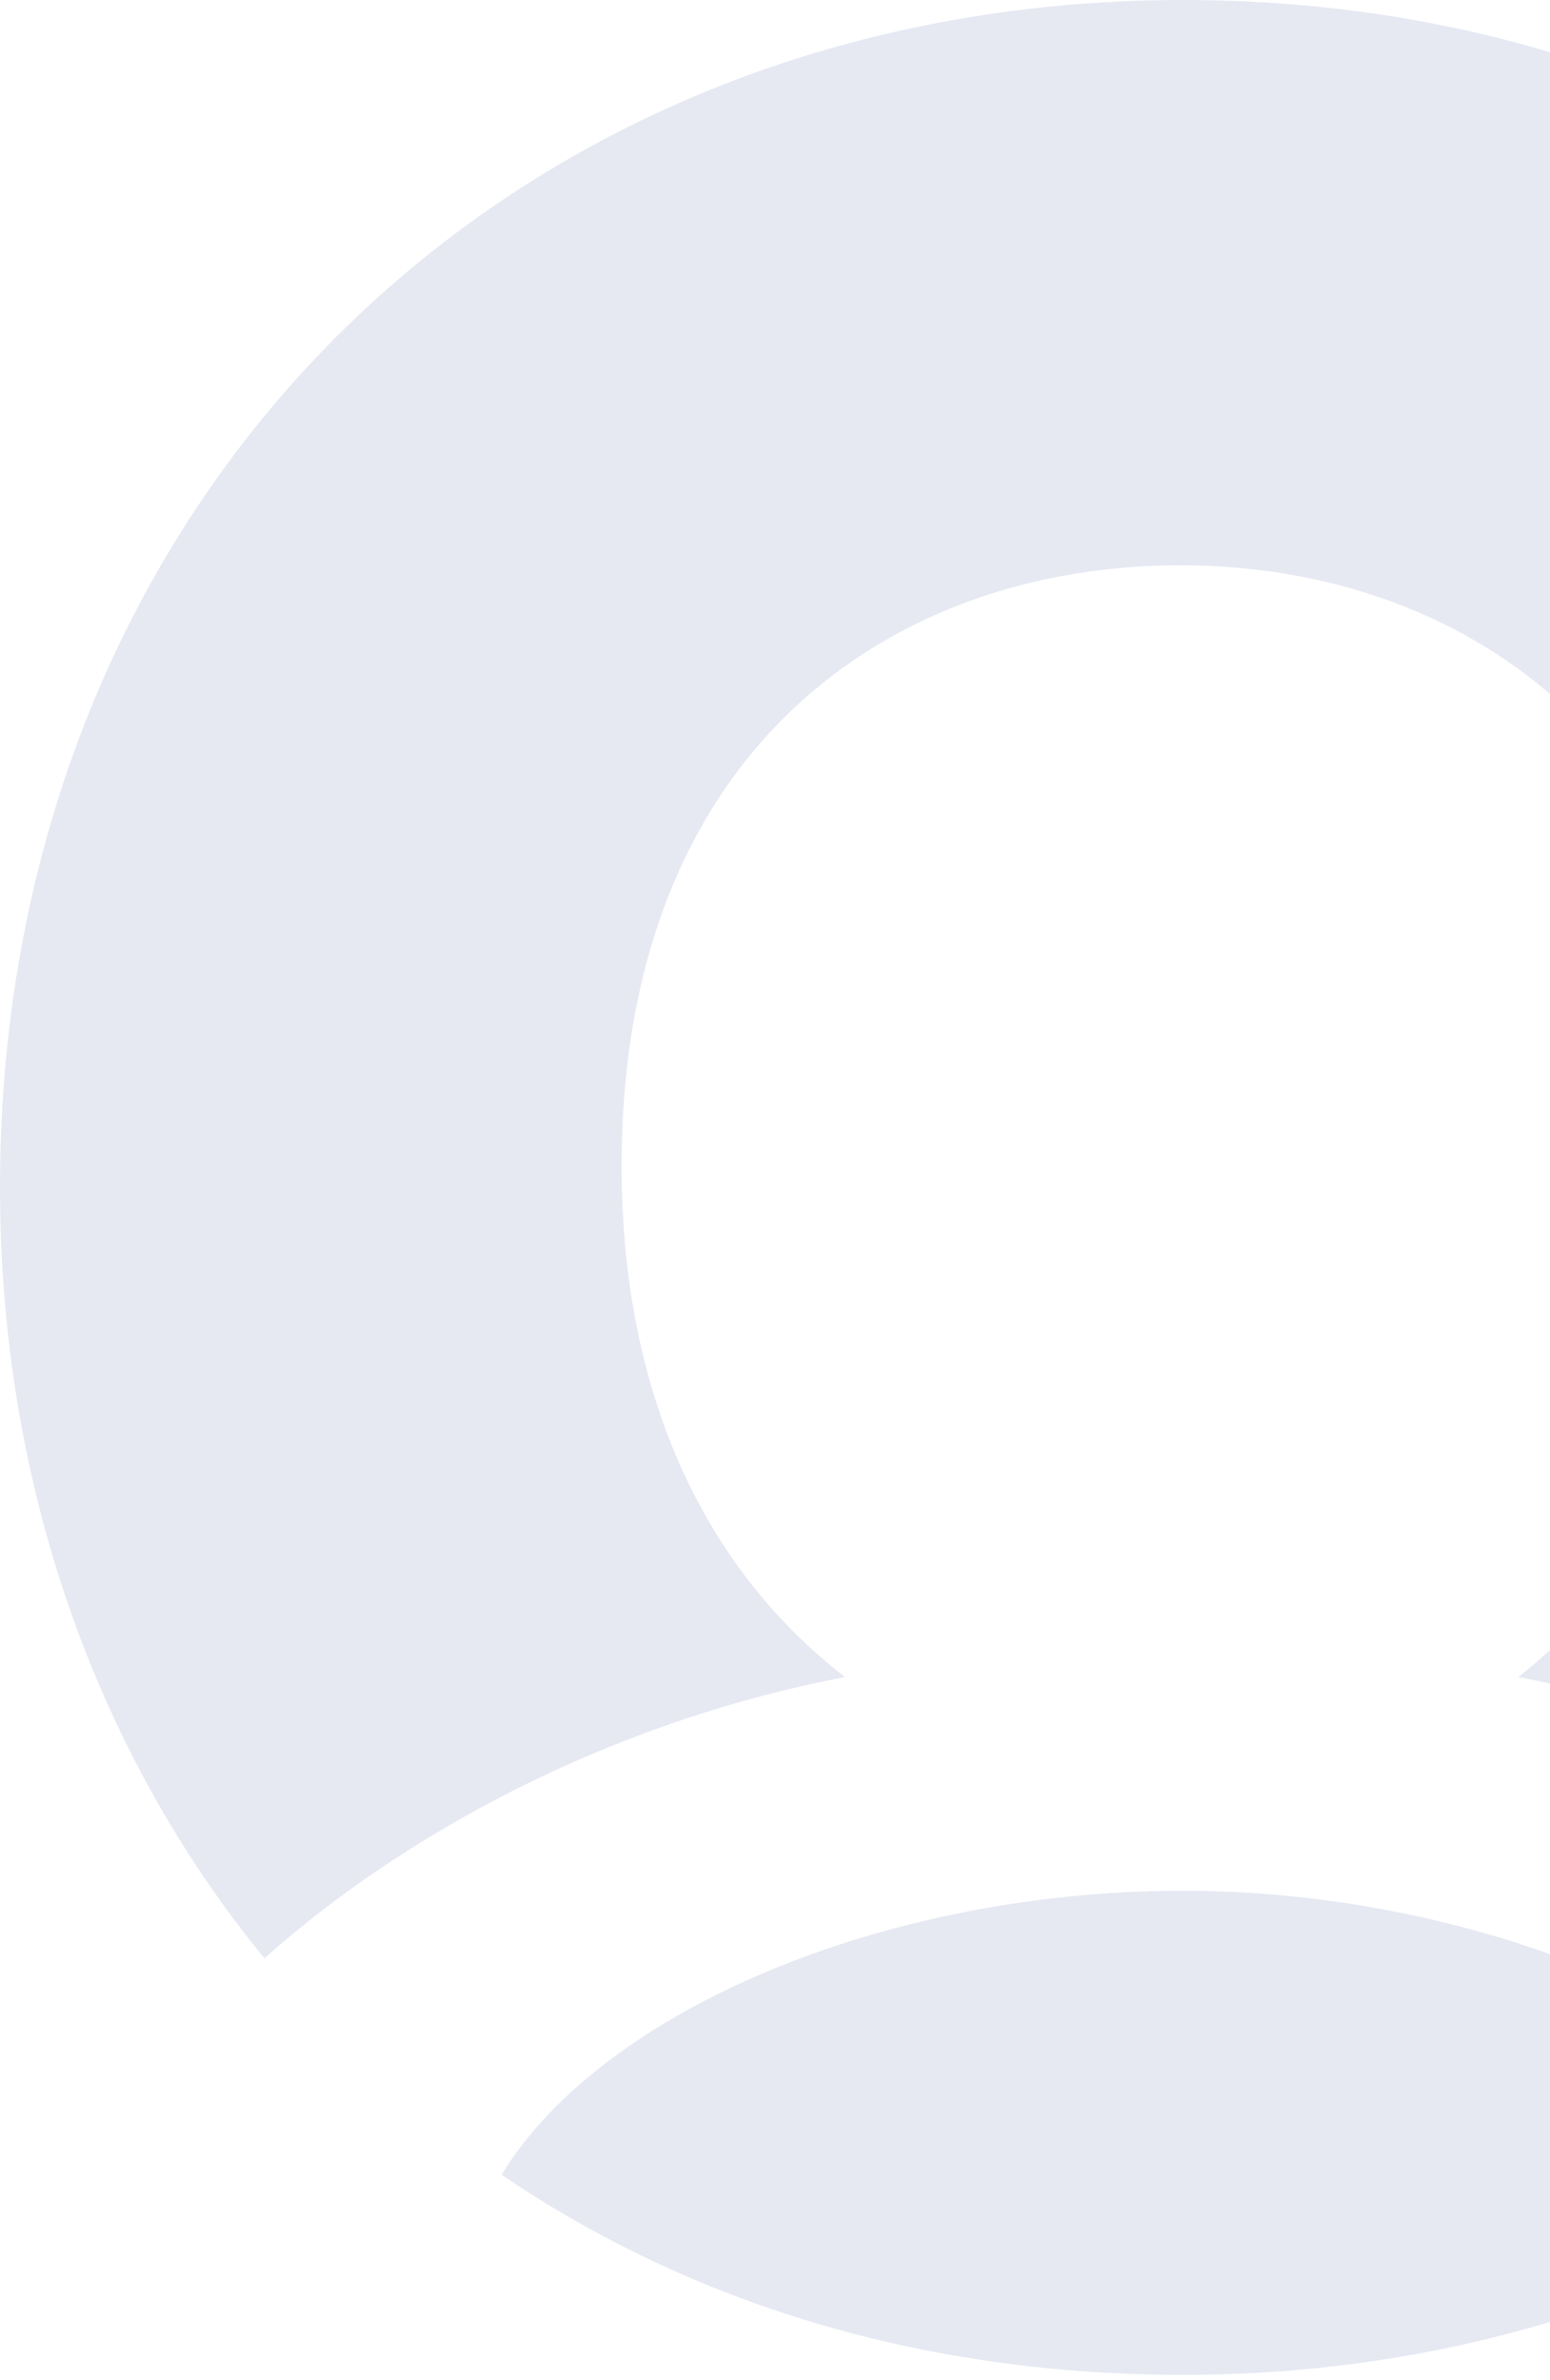
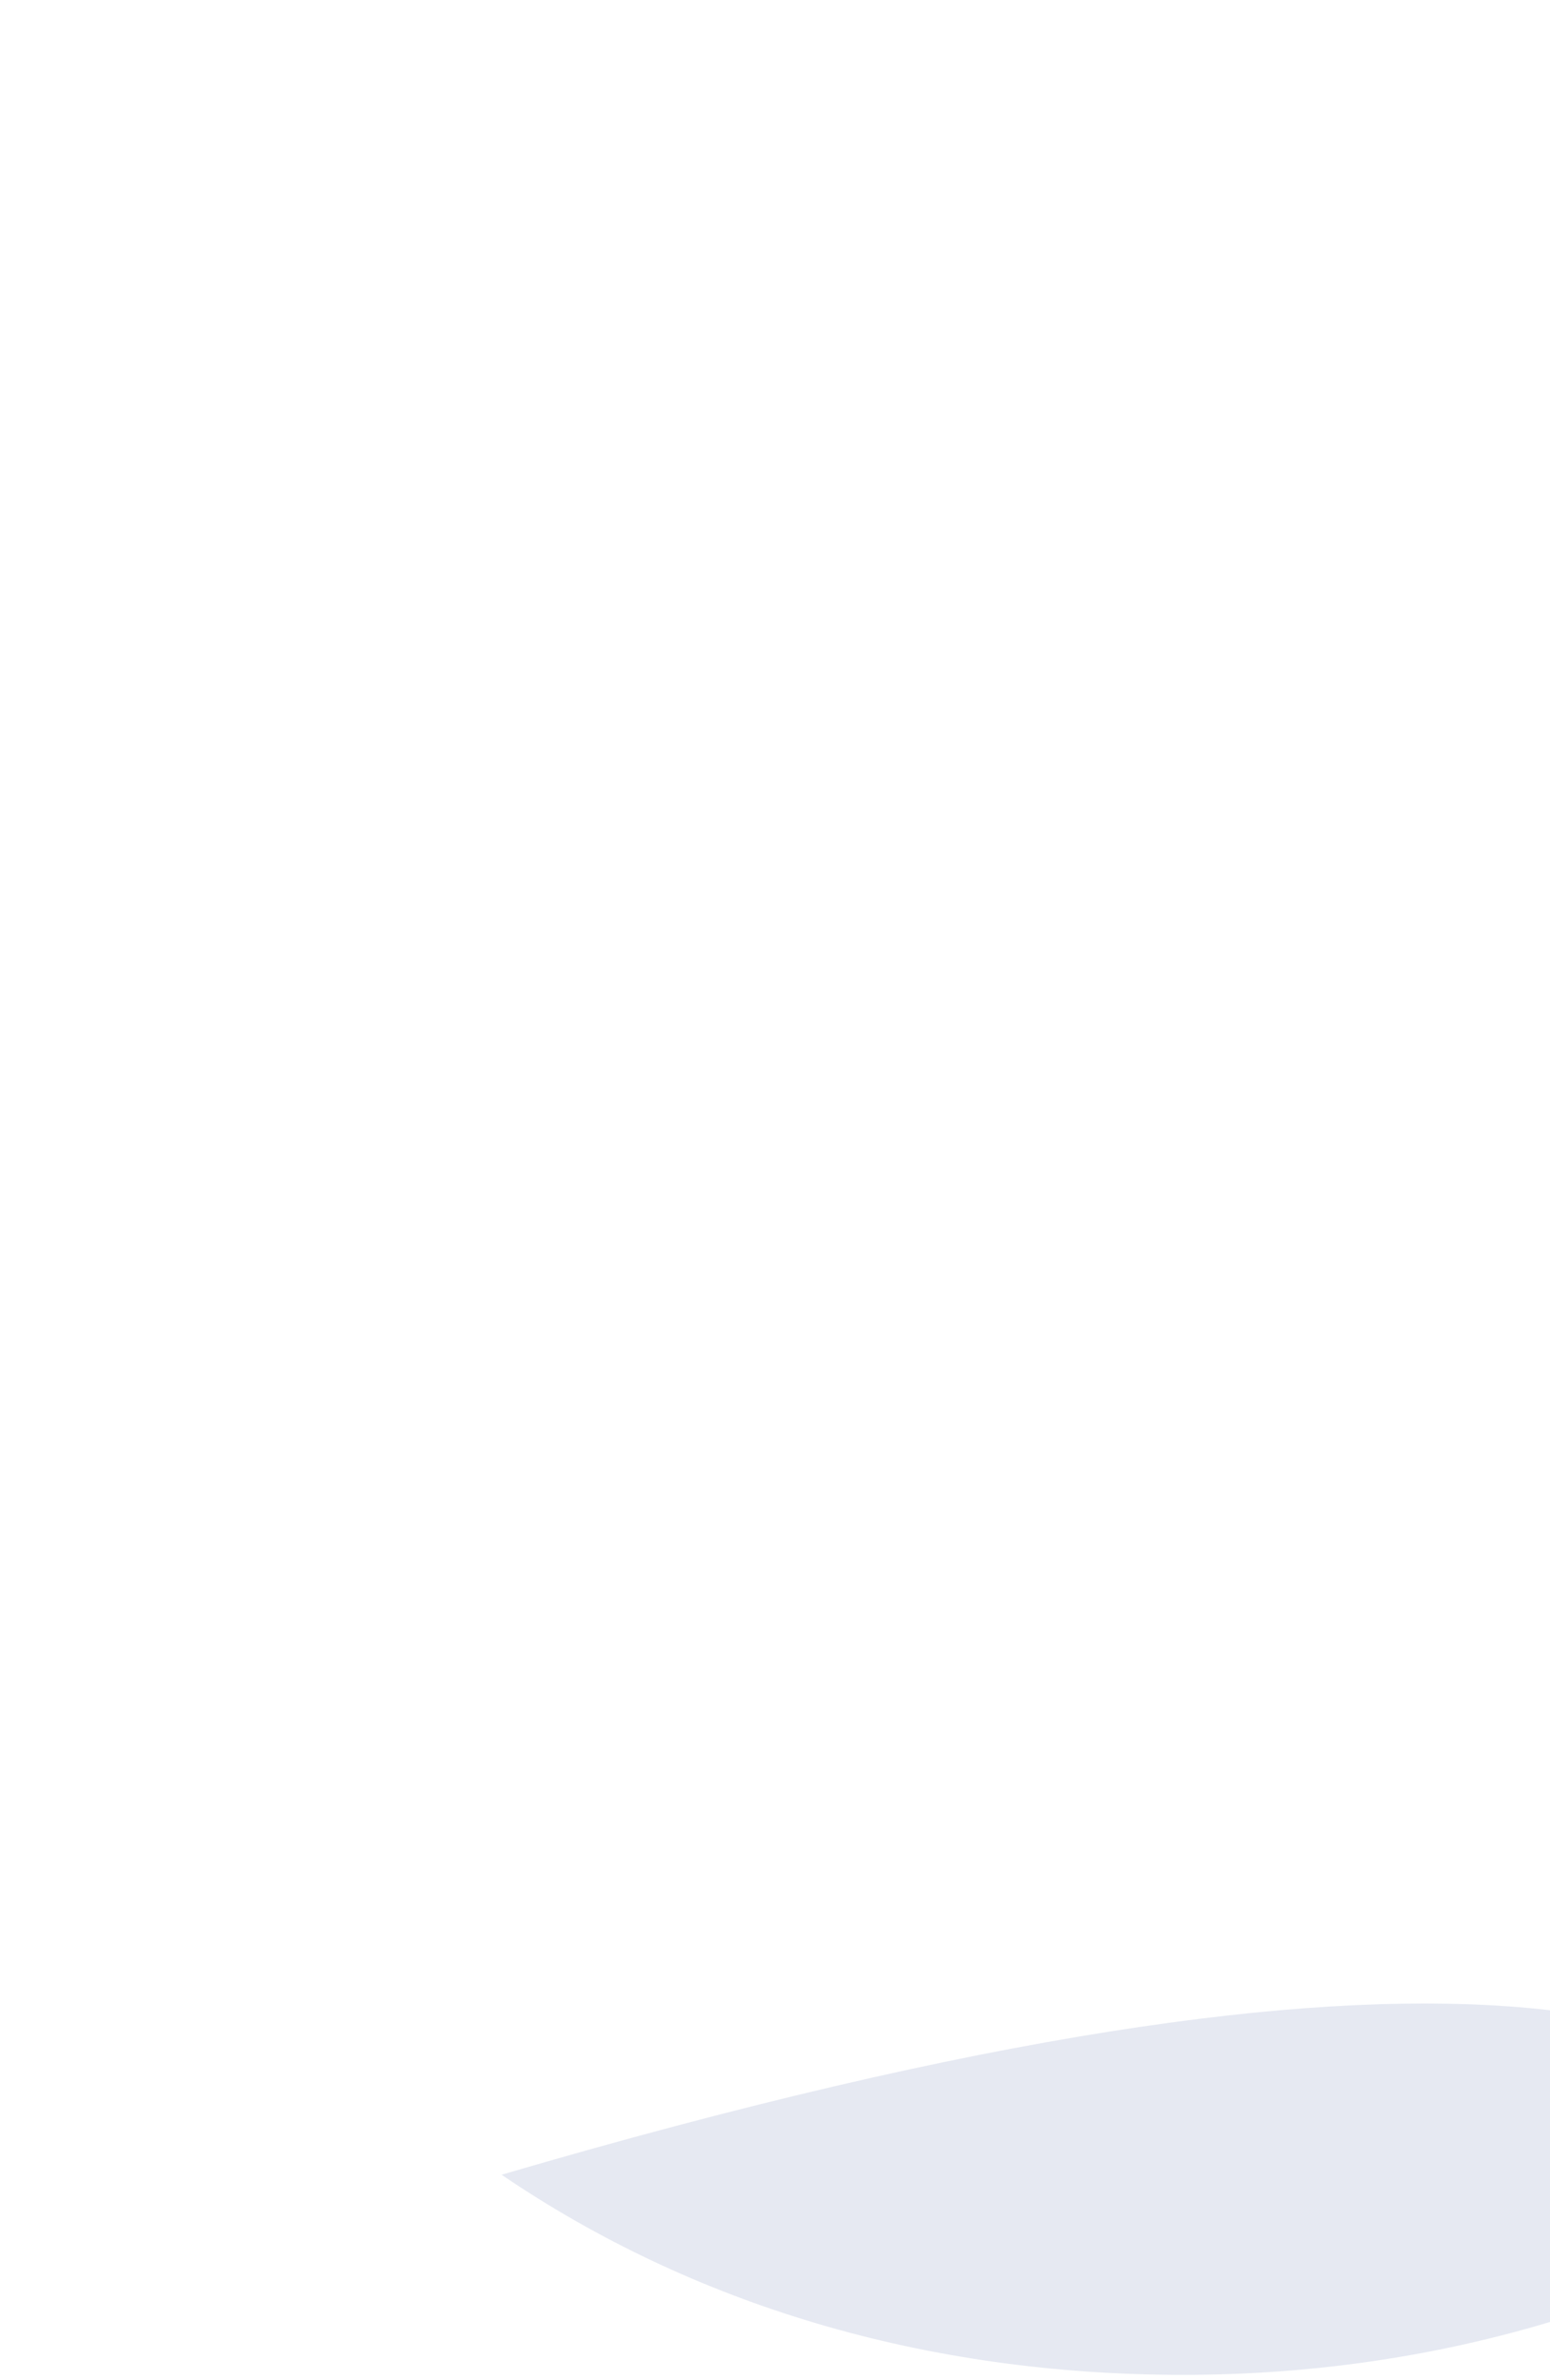
<svg xmlns="http://www.w3.org/2000/svg" width="245" height="376" viewBox="0 0 245 376" fill="none">
  <g opacity="0.1">
-     <path d="M79.281 343.596C95.22 317.522 140.046 298.725 187.012 298.725C232.253 298.725 278.782 317.522 294.721 343.596C264.568 363.672 227.515 375.215 187.012 375.215C146.072 375.215 109.456 364.105 79.281 343.596Z" fill="#00237C" />
-     <path d="M0 187.608C0 78.201 80.59 0 187.012 0C293.849 0 374.002 78.201 373.568 187.175C373.568 235.035 358.063 276.918 331.775 308.97C310.224 290.172 277.909 272.219 239.983 264.964C260.682 248.701 274.896 221.803 274.896 184.186C274.896 119.239 232.668 89.311 186.575 89.311C140.461 89.311 98.254 118.806 98.254 184.186C98.254 221.803 112.469 248.721 133.583 264.964C95.657 272.219 63.342 290.172 41.791 309.402C15.524 277.351 0 235.035 0 187.608Z" fill="#00237C" />
+     <path d="M79.281 343.596C232.253 298.725 278.782 317.522 294.721 343.596C264.568 363.672 227.515 375.215 187.012 375.215C146.072 375.215 109.456 364.105 79.281 343.596Z" fill="#00237C" />
  </g>
</svg>